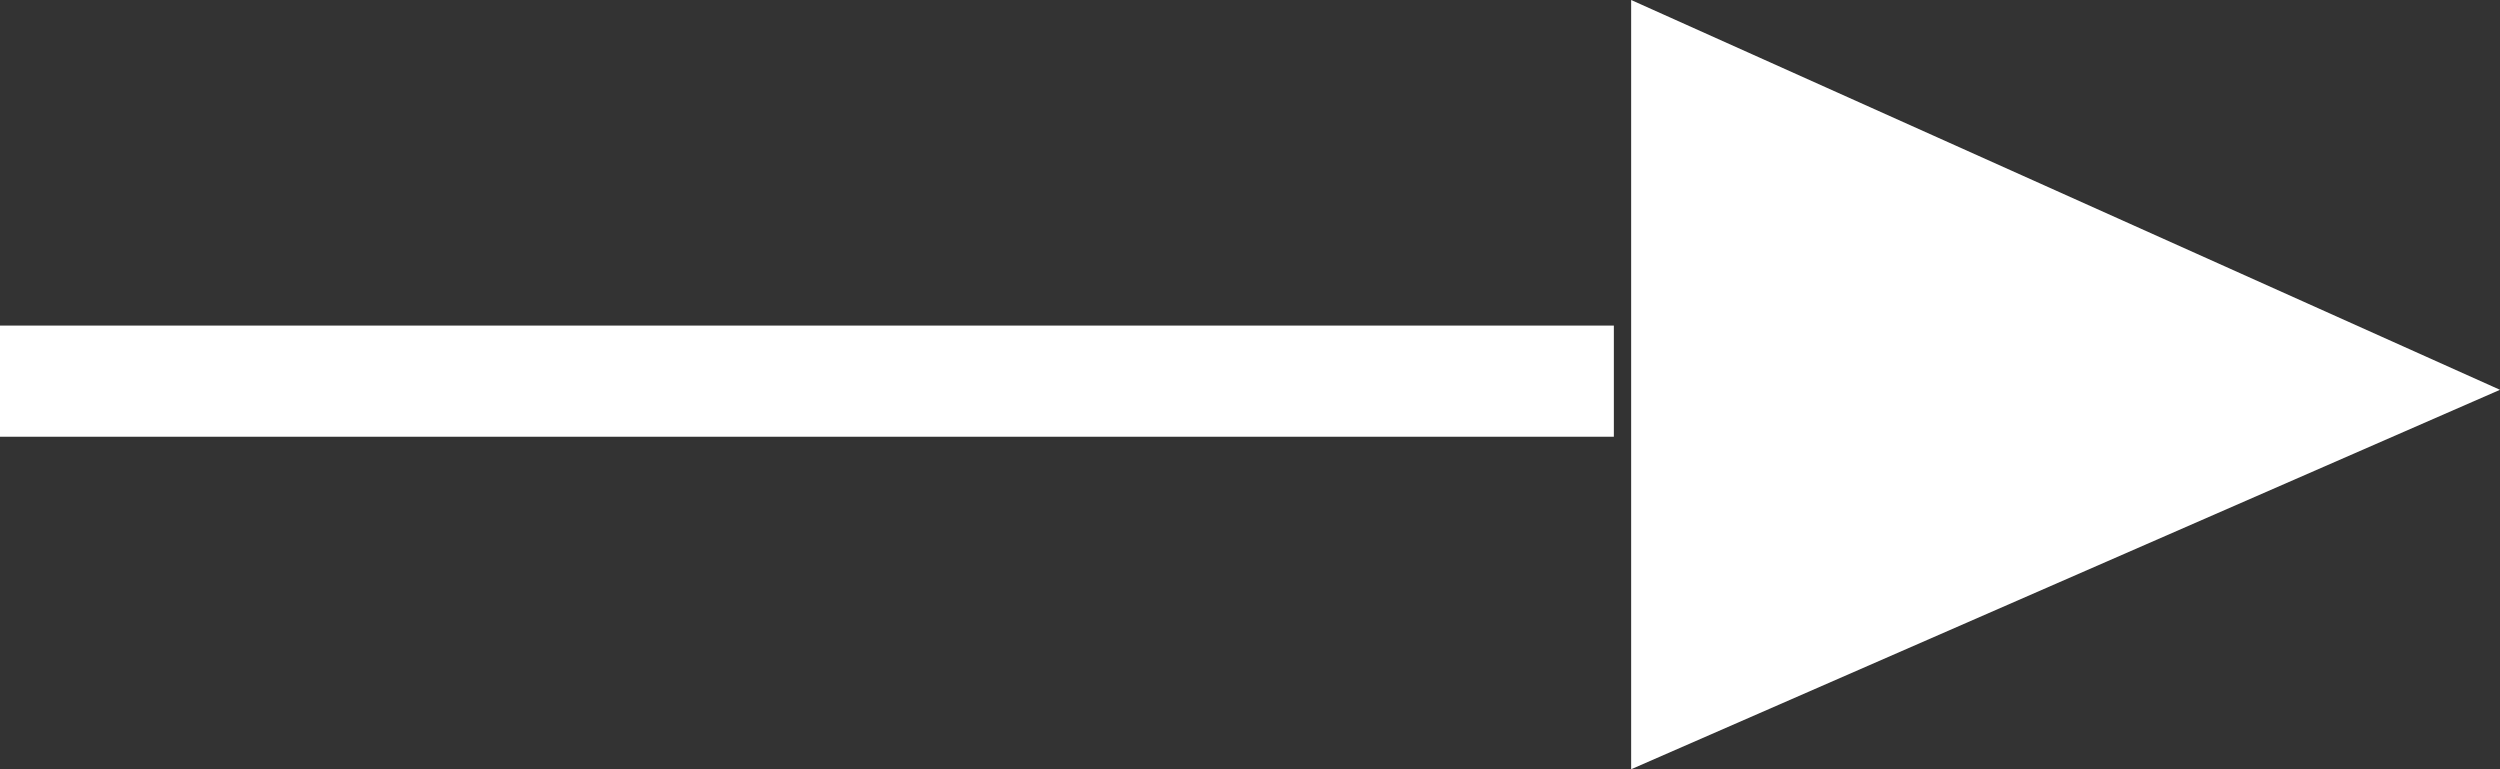
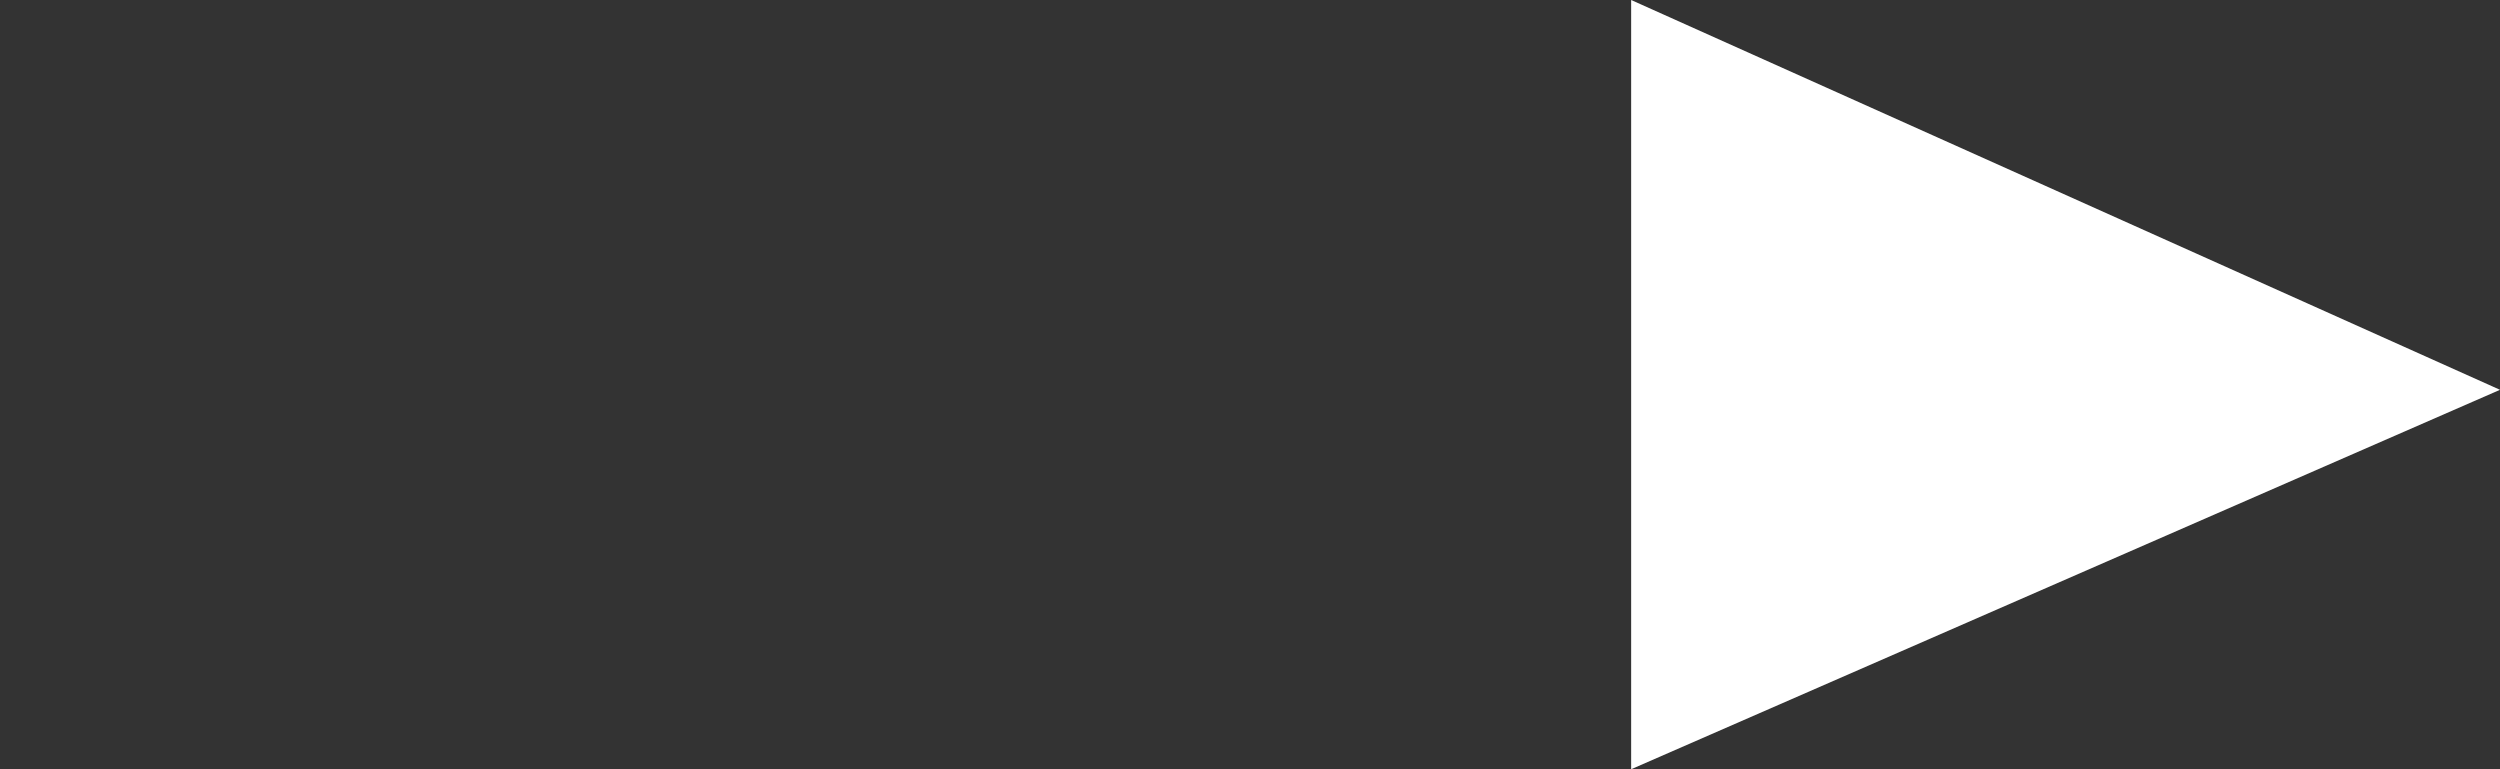
<svg xmlns="http://www.w3.org/2000/svg" width="13" height="4" viewBox="0 0 13 4" fill="none">
  <rect x="0" y="0" width="13" height="4" fill="#333333" stroke="none" />
-   <path d="M1.90735e-06 2.271L8.392 2.271V1.693L1.90735e-06 1.693V2.271Z" fill="white" />
  <path d="M8.482 4L13 2.027L8.482 0V4Z" fill="white" />
</svg>